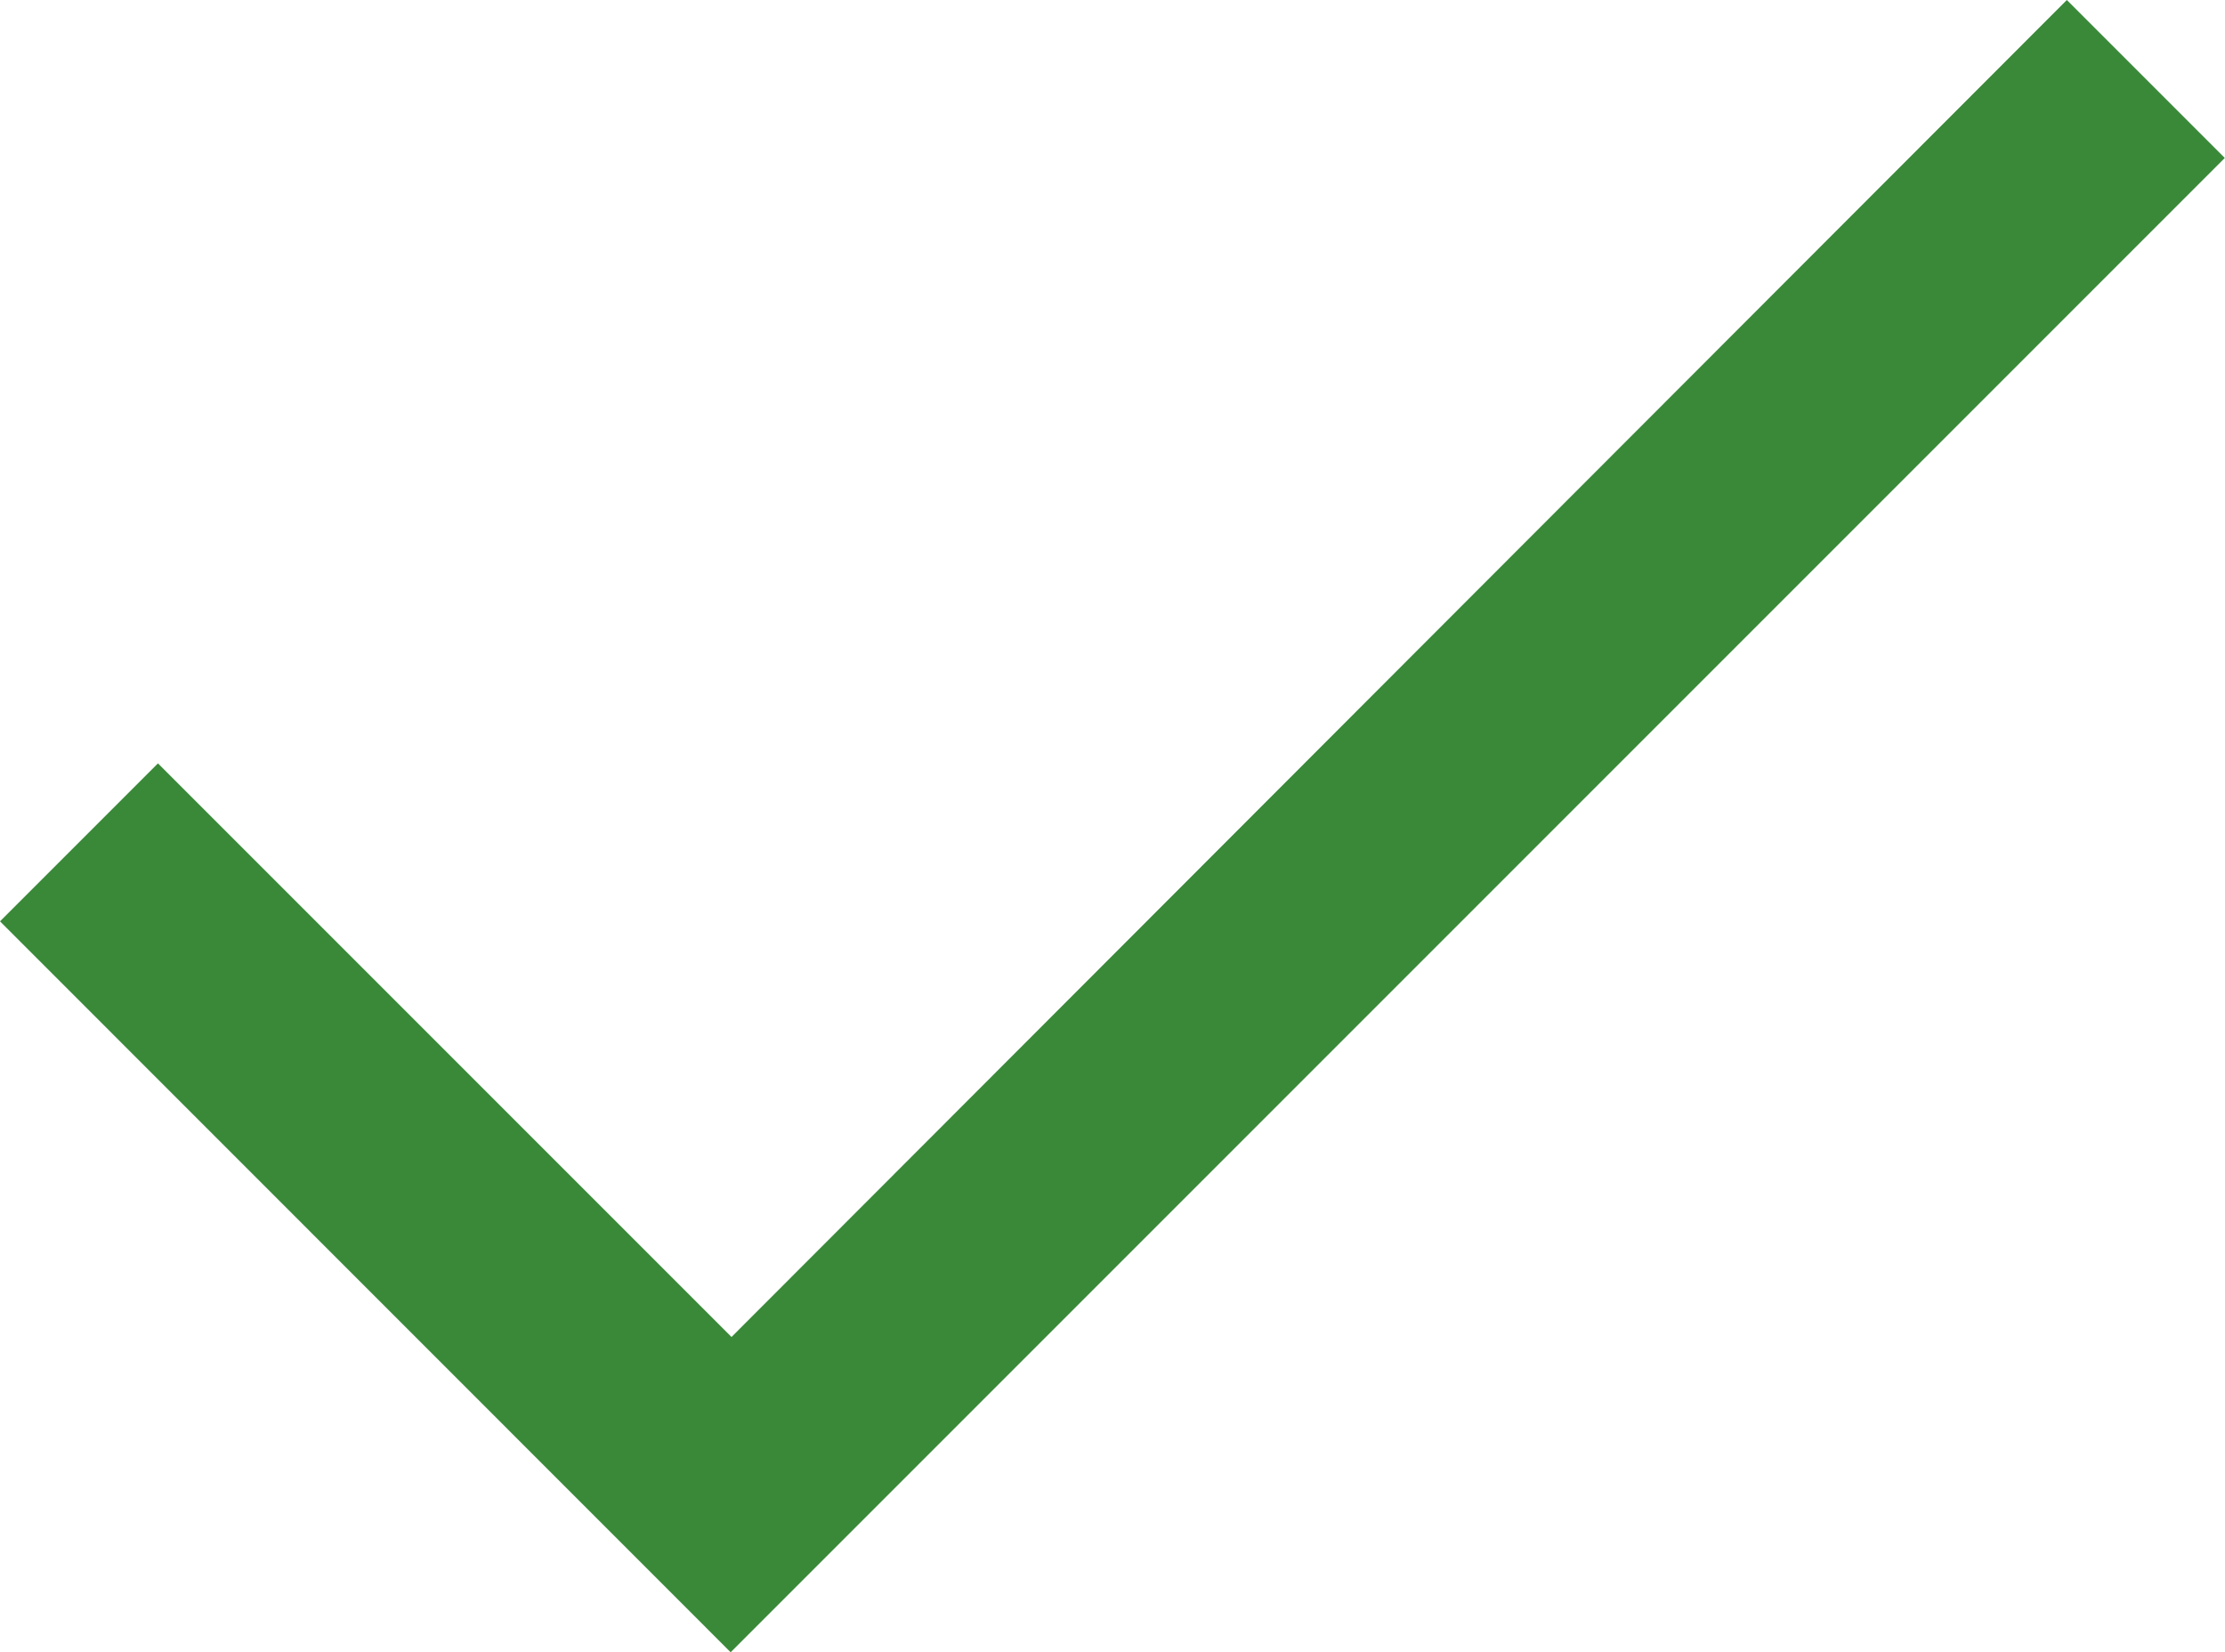
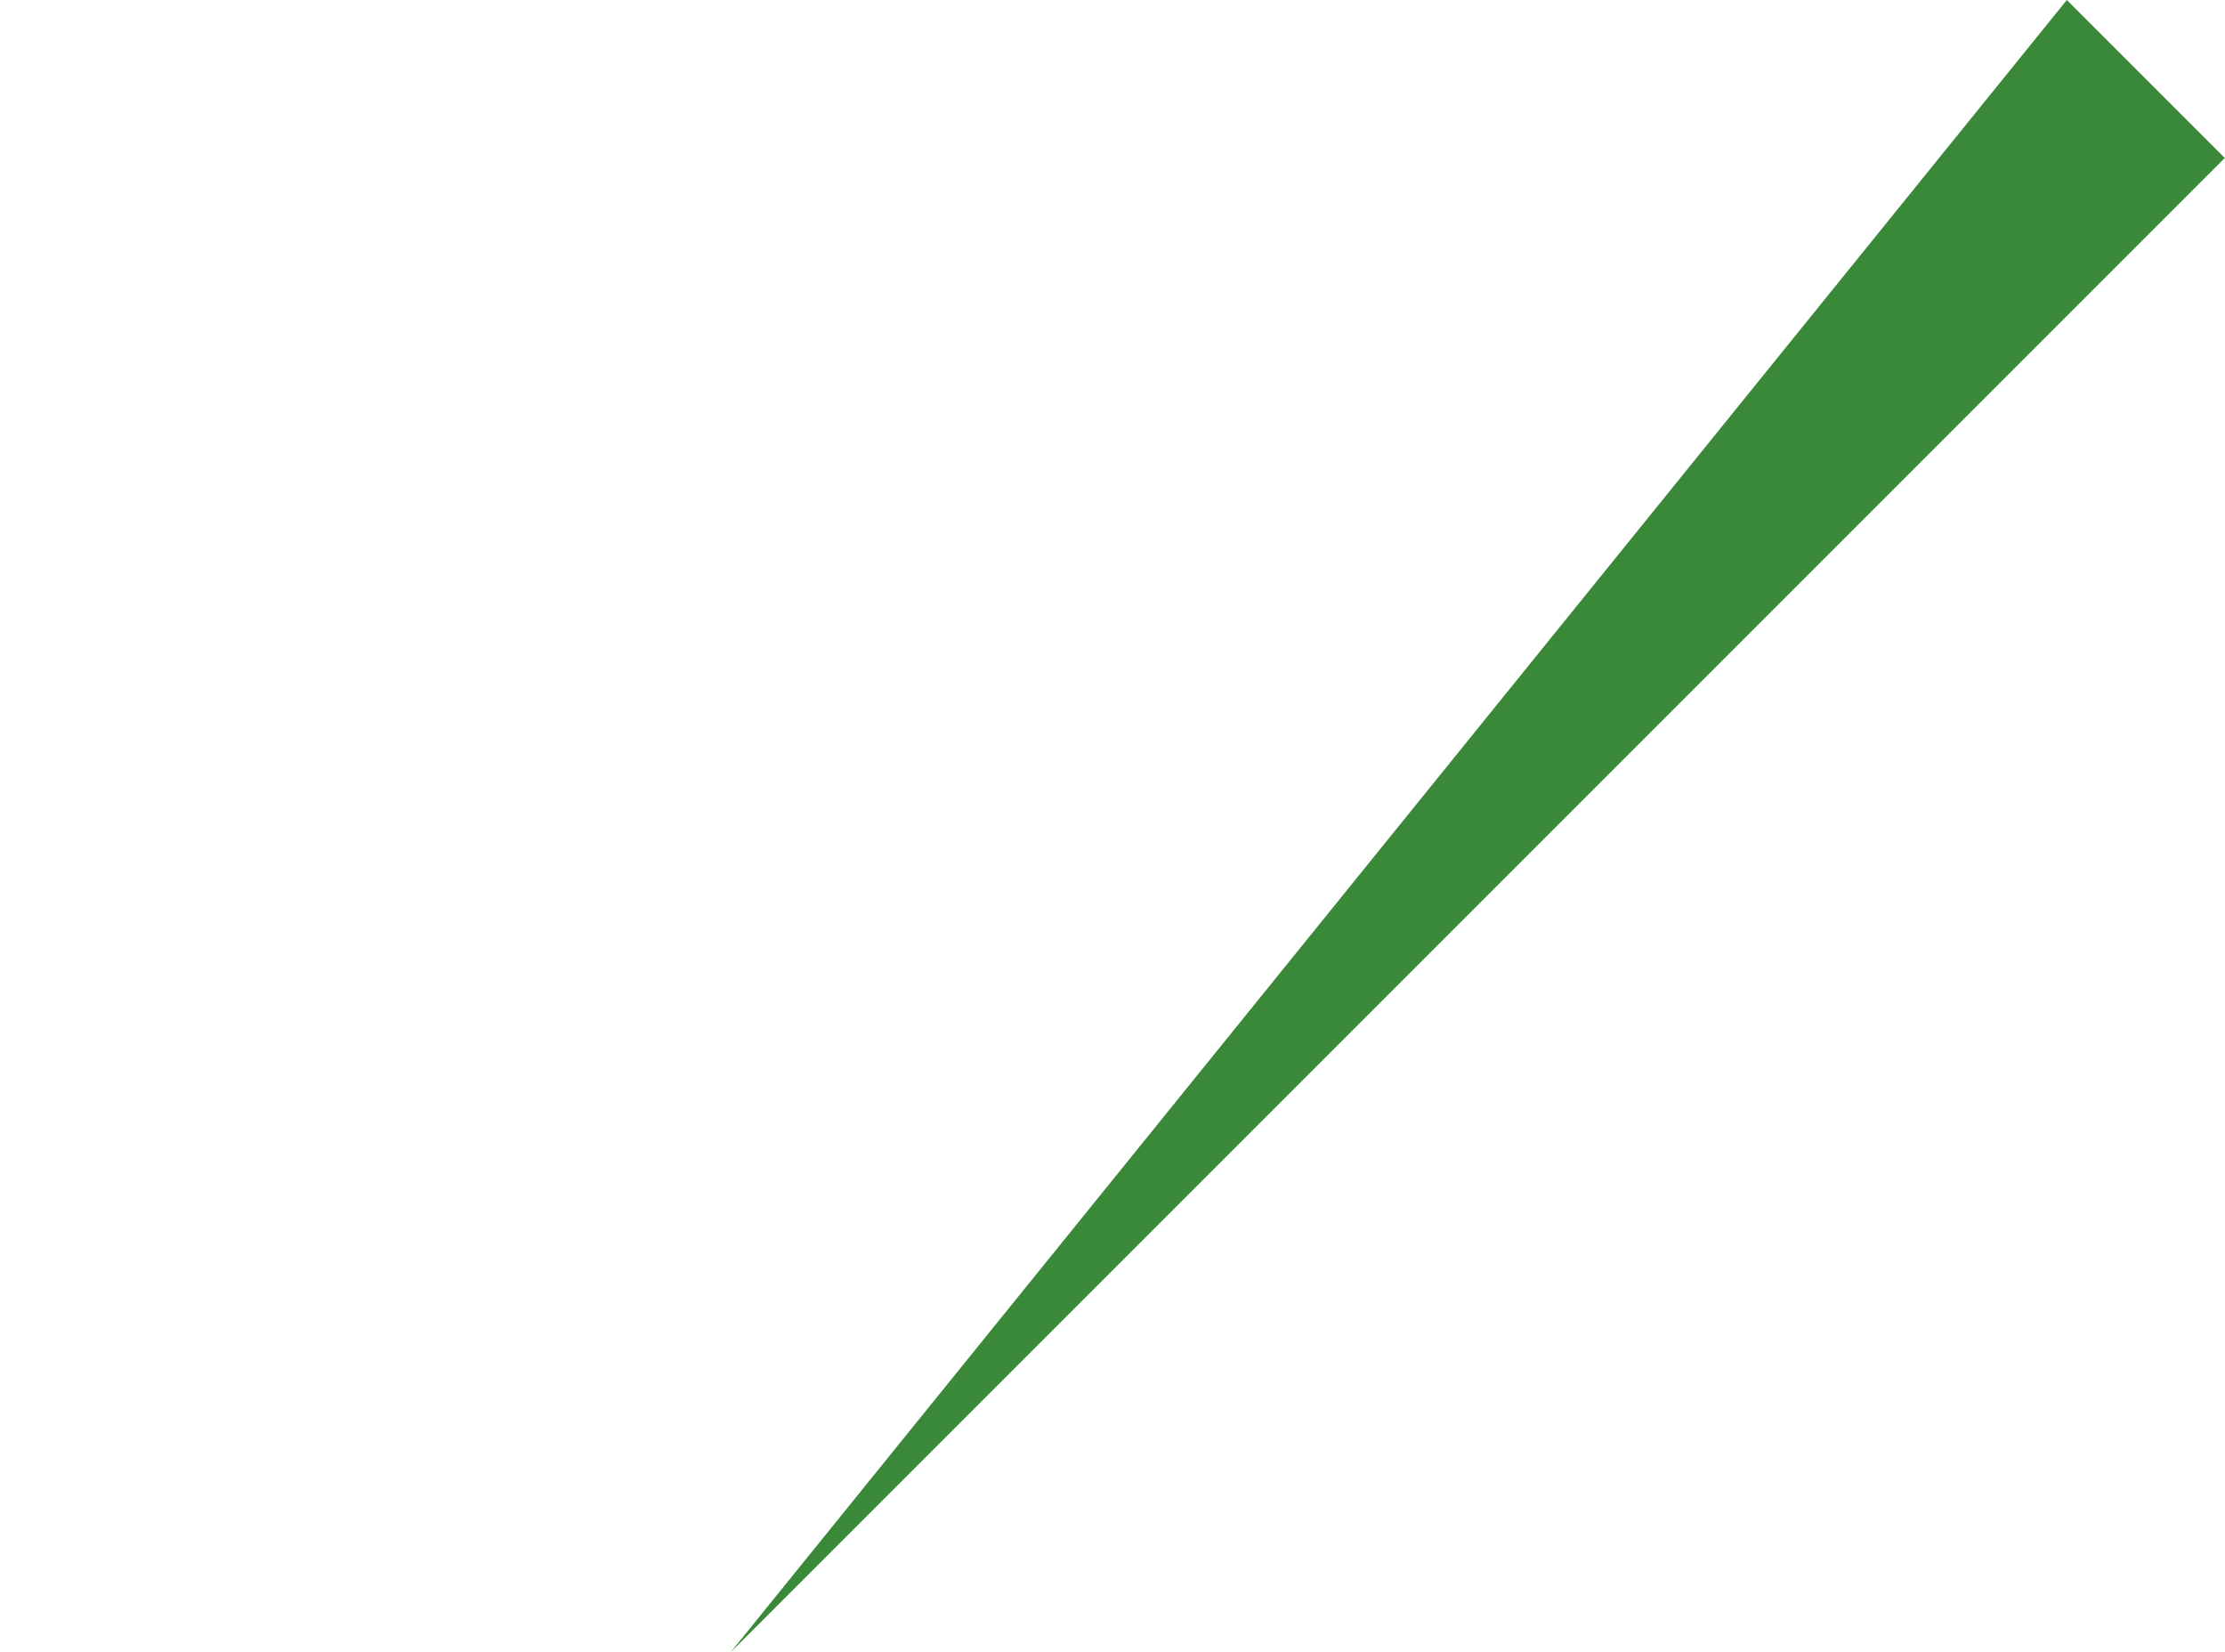
<svg xmlns="http://www.w3.org/2000/svg" viewBox="0 0 10.086 7.489" height="7.489" width="10.086">
-   <path fill="#398939" transform="translate(-15.531 -26.68)" d="M18.843,34.169l-3.312-3.313.716-.716,2.6,2.6L24.9,26.68l.716.716Z" id="np_tick_1142447_000000" />
+   <path fill="#398939" transform="translate(-15.531 -26.68)" d="M18.843,34.169L24.9,26.68l.716.716Z" id="np_tick_1142447_000000" />
</svg>